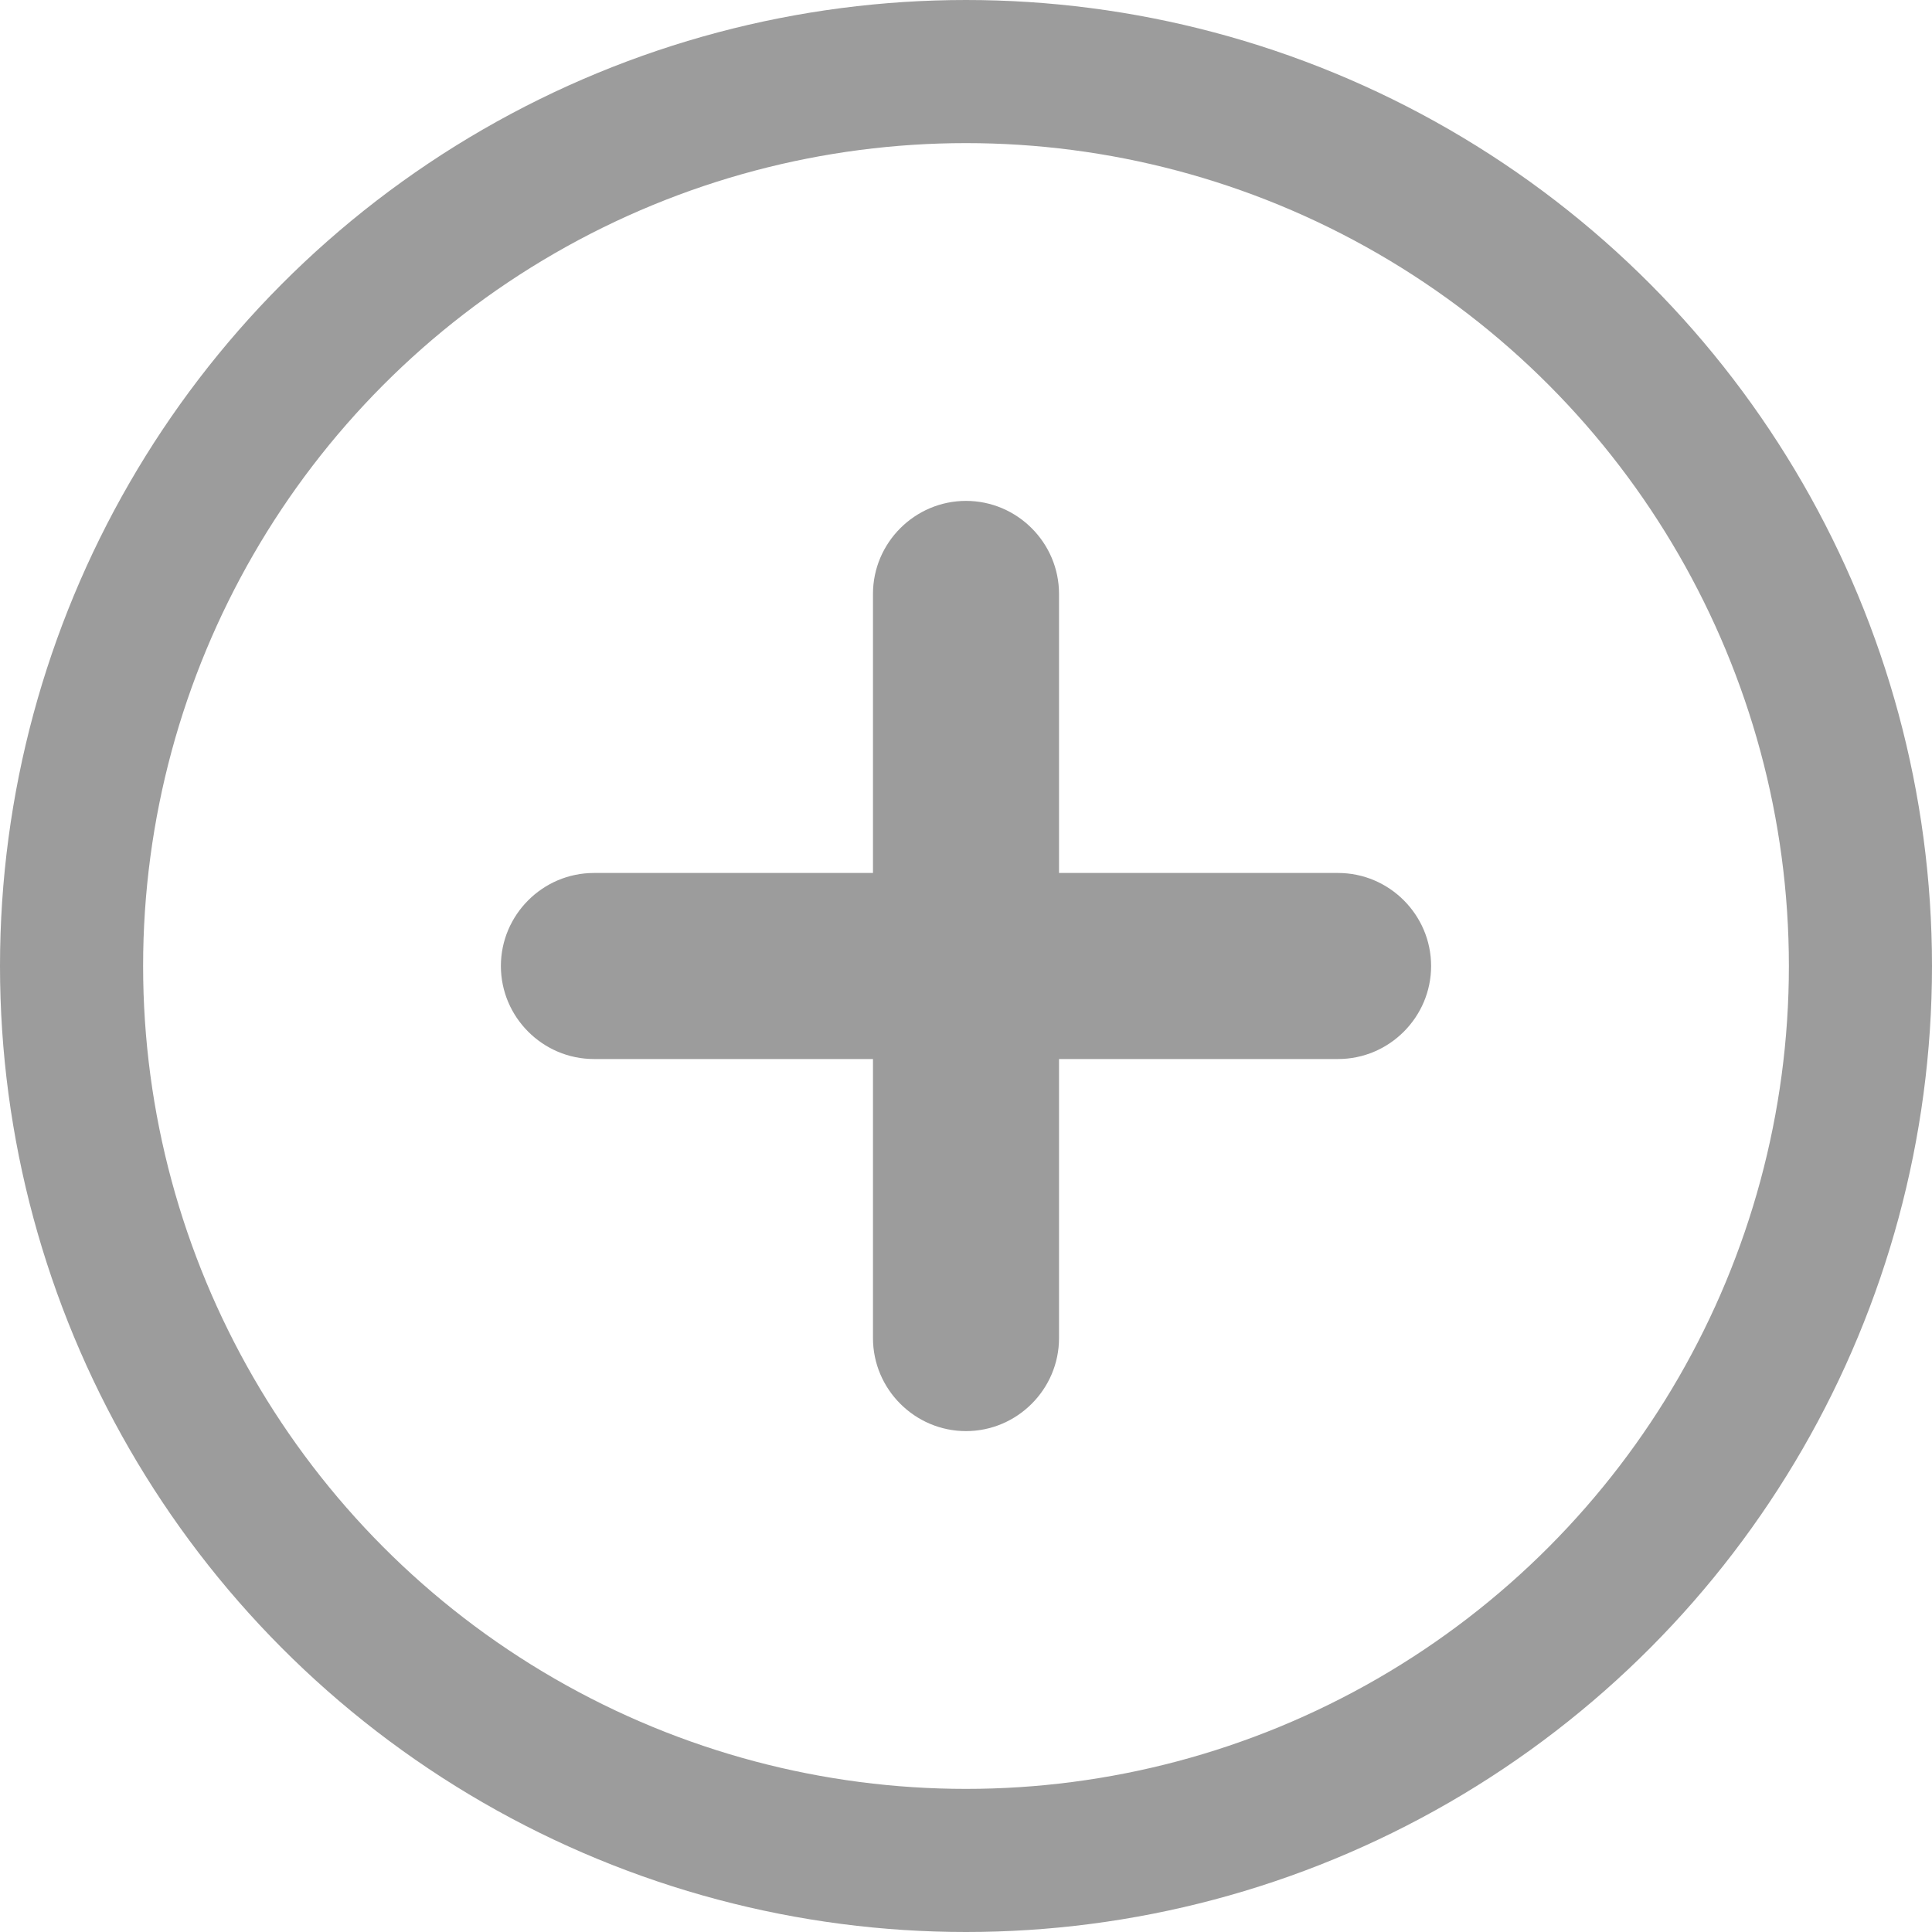
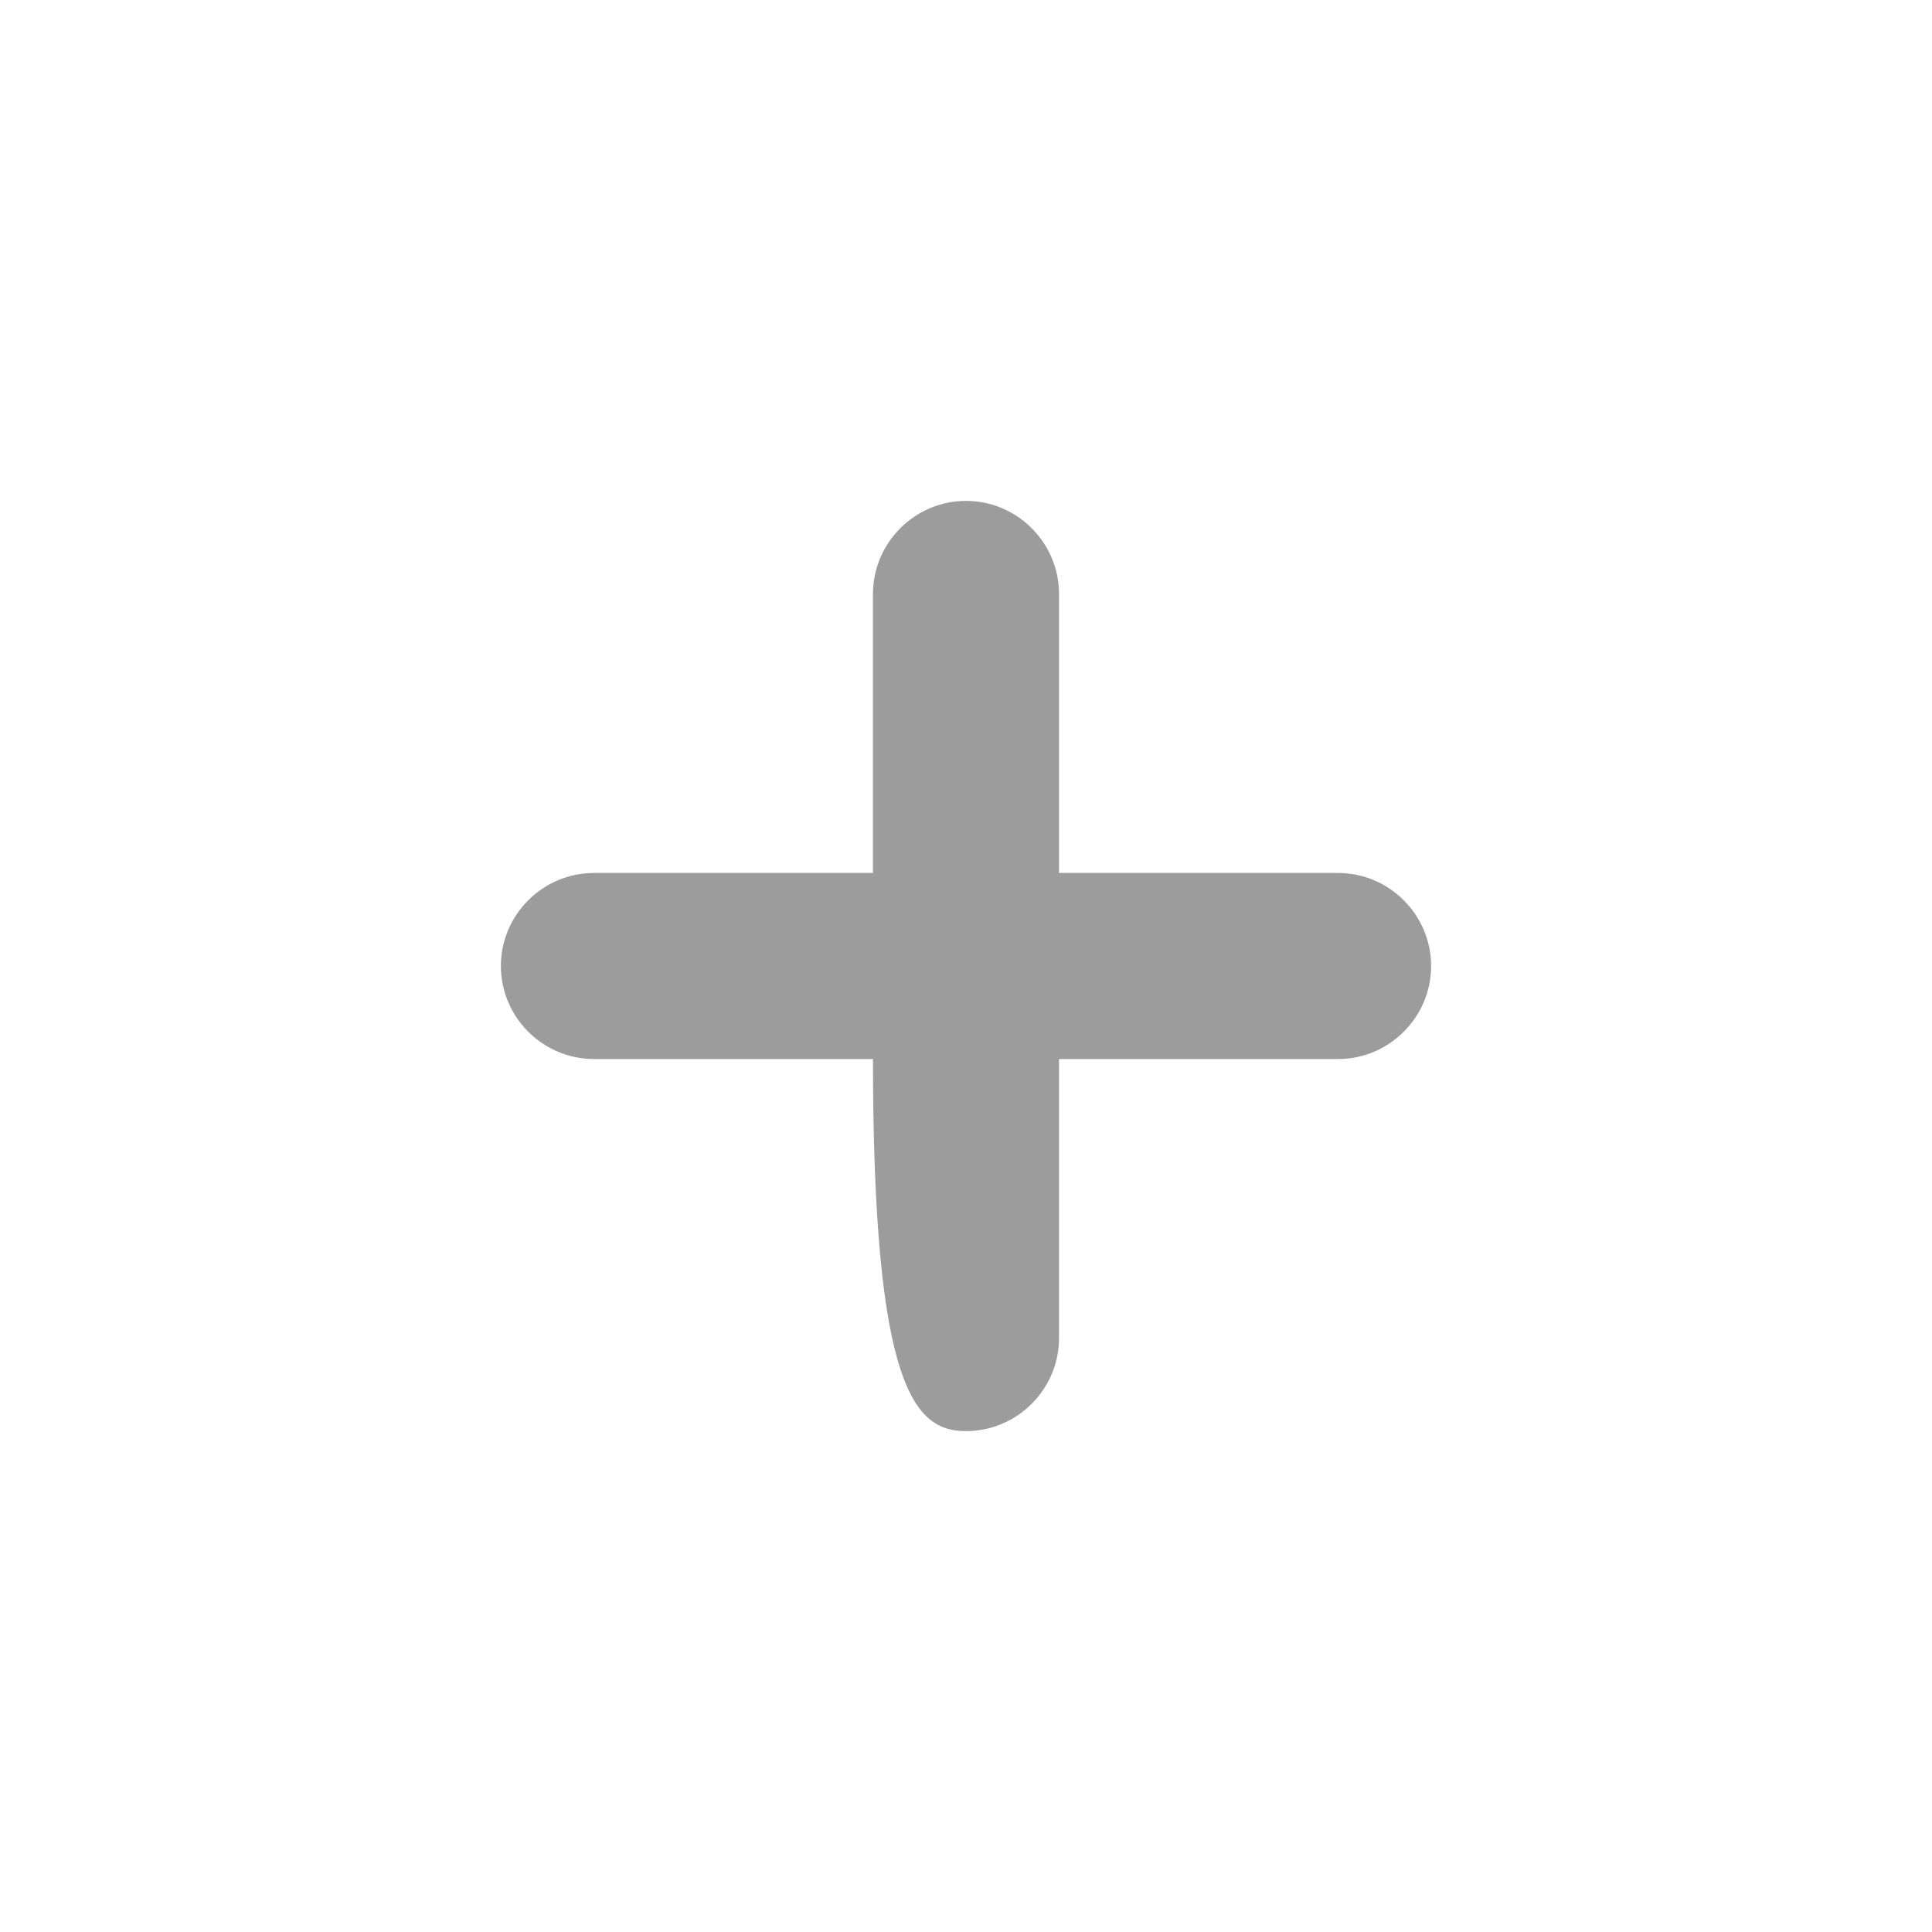
<svg xmlns="http://www.w3.org/2000/svg" width="27" height="27" viewBox="0 0 27 27" fill="none">
-   <path d="M13.5 7C12.785 7 12.2 7.585 12.2 8.3V12.2H8.3C7.585 12.2 7 12.785 7 13.5C7 14.215 7.585 14.8 8.3 14.8H12.2V18.7C12.2 19.415 12.785 20 13.5 20C14.215 20 14.8 19.415 14.8 18.7V14.8H18.7C19.415 14.8 20 14.215 20 13.5C20 12.785 19.415 12.2 18.7 12.2H14.8V8.3C14.8 7.585 14.215 7 13.5 7Z" fill="#9C9C9C" />
-   <circle cx="13.5" cy="13.5" r="12.5" stroke="#9C9C9C" stroke-width="2" />
+   <path d="M13.5 7C12.785 7 12.2 7.585 12.2 8.3V12.2H8.3C7.585 12.2 7 12.785 7 13.5C7 14.215 7.585 14.8 8.3 14.8H12.2C12.2 19.415 12.785 20 13.5 20C14.215 20 14.8 19.415 14.8 18.7V14.8H18.7C19.415 14.8 20 14.215 20 13.5C20 12.785 19.415 12.2 18.7 12.2H14.8V8.3C14.8 7.585 14.215 7 13.5 7Z" fill="#9C9C9C" />
</svg>